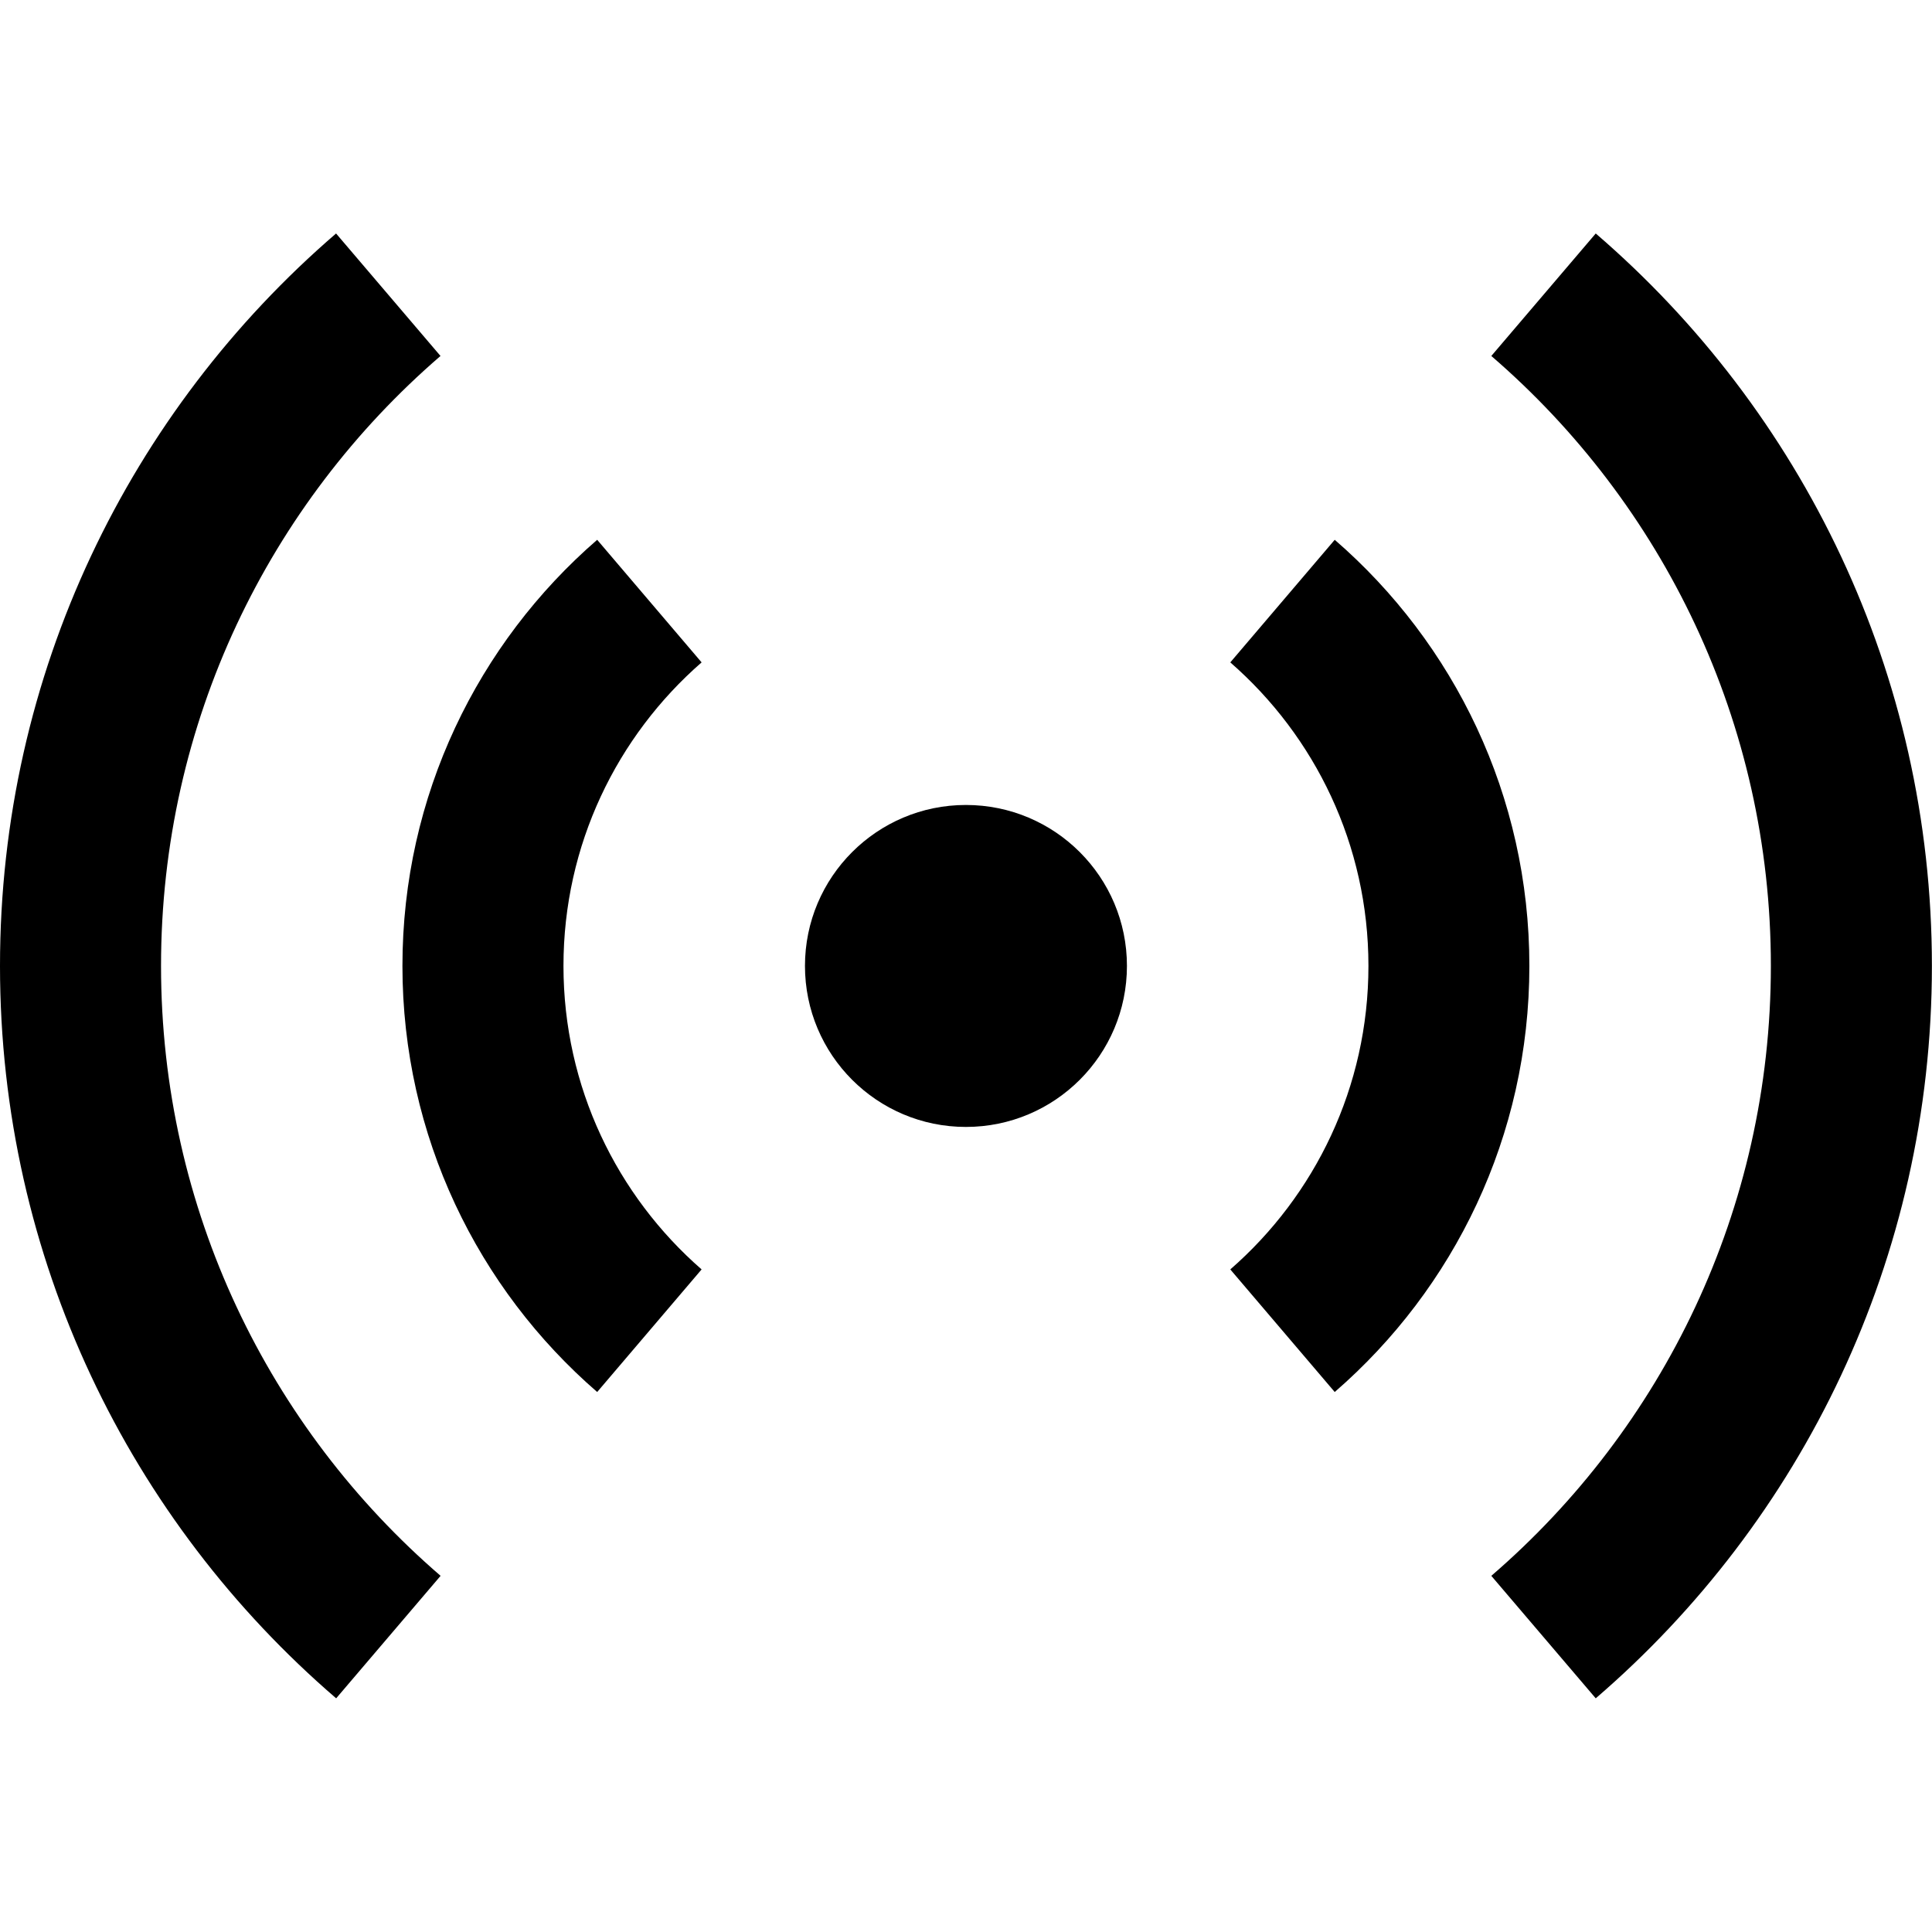
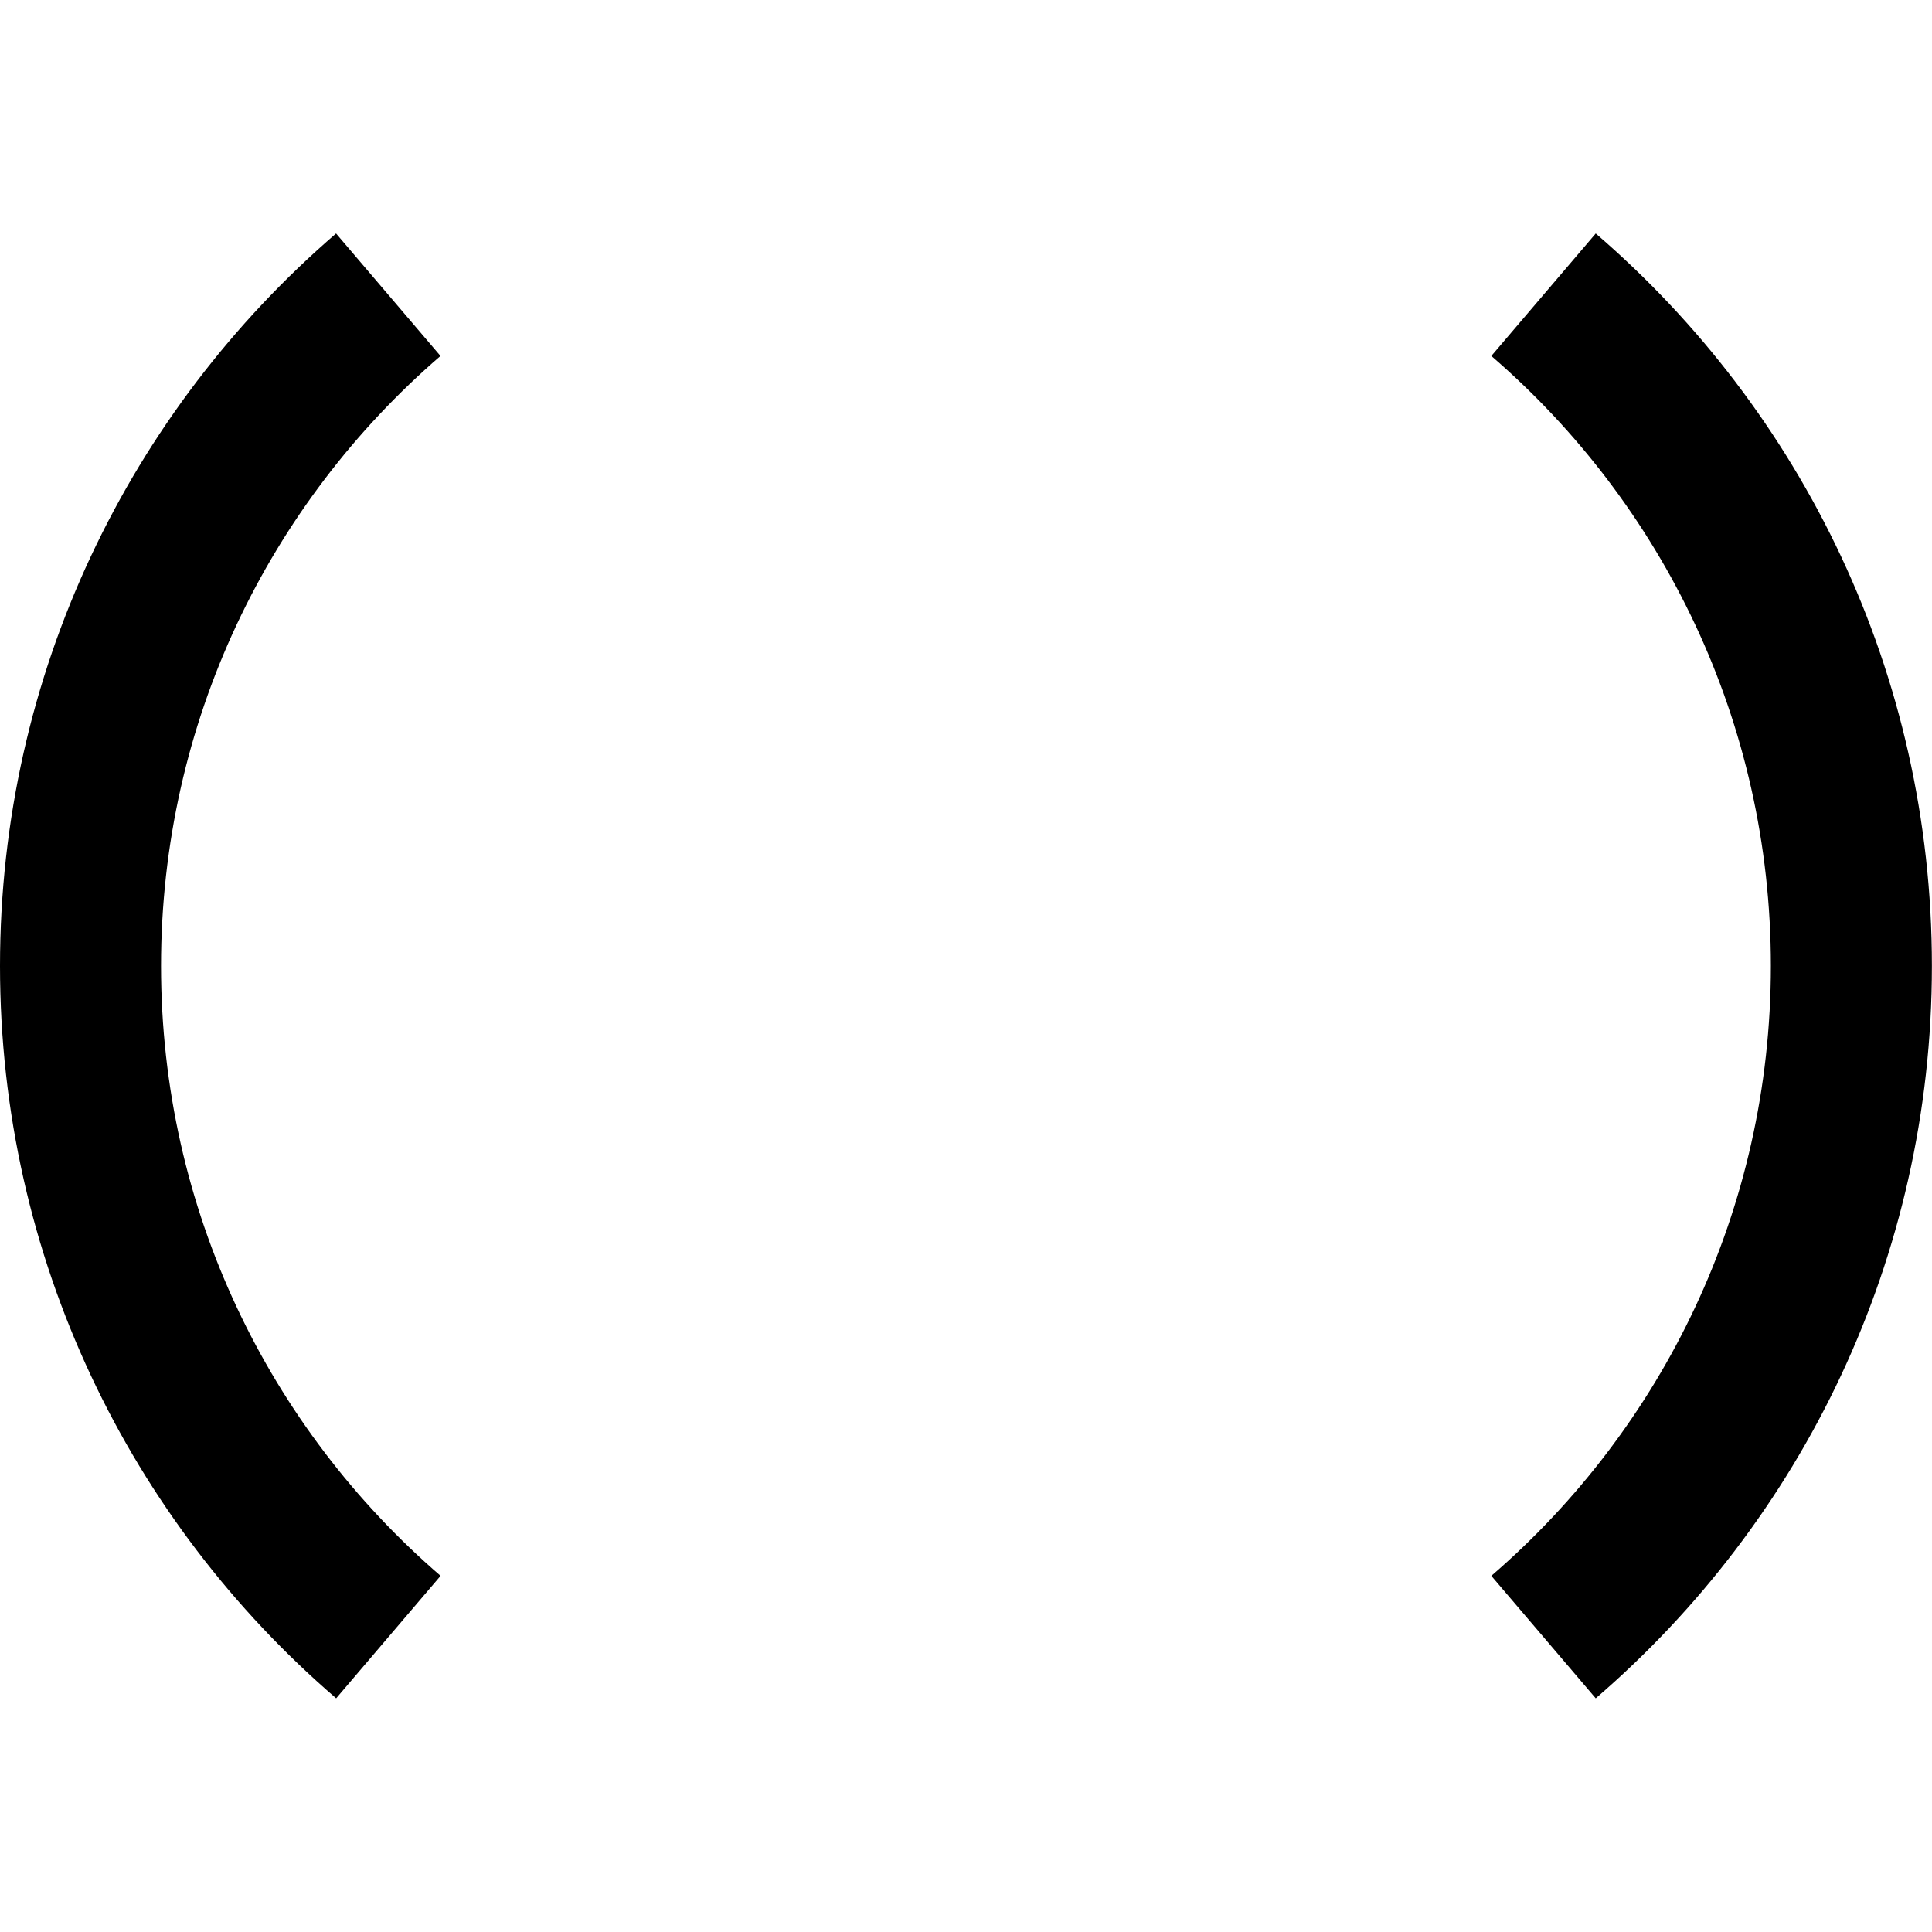
<svg xmlns="http://www.w3.org/2000/svg" width="20" height="20" viewBox="0 0 20 20" fill="none">
  <path d="M3.479 2.417C1.349 4.251 0 6.967 0 9.999C0 13.031 1.349 15.748 3.48 17.581L4.561 16.313C2.789 14.785 1.667 12.523 1.667 9.999C1.667 7.475 2.788 5.213 4.56 3.685L3.479 2.417Z" fill="#99A2B2" style="fill:#99A2B2;fill:color(display-p3 0.6 0.636 0.698);fill-opacity:1;" />
  <path d="M15.438 3.685L16.519 2.417C18.65 4.251 19.999 6.967 19.999 9.999C19.999 13.031 18.649 15.748 16.519 17.581L15.438 16.313C17.21 14.785 18.332 12.523 18.332 9.999C18.332 7.475 17.21 5.213 15.438 3.685Z" fill="#99A2B2" style="fill:#99A2B2;fill:color(display-p3 0.6 0.636 0.698);fill-opacity:1;" />
-   <path d="M6.182 5.588C4.947 6.658 4.166 8.237 4.166 9.999C4.166 11.761 4.947 13.34 6.182 14.41L7.263 13.141C6.387 12.377 5.833 11.253 5.833 9.999C5.833 8.745 6.387 7.621 7.263 6.857L6.182 5.588Z" fill="#99A2B2" style="fill:#99A2B2;fill:color(display-p3 0.6 0.636 0.698);fill-opacity:1;" />
-   <path d="M12.736 6.857L13.817 5.588C15.052 6.658 15.832 8.237 15.832 9.999C15.832 11.761 15.051 13.34 13.817 14.41L12.736 13.141C13.612 12.377 14.166 11.253 14.166 9.999C14.166 8.745 13.612 7.621 12.736 6.857Z" fill="#99A2B2" style="fill:#99A2B2;fill:color(display-p3 0.6 0.636 0.698);fill-opacity:1;" />
-   <path d="M9.999 11.666C10.92 11.666 11.666 10.92 11.666 9.999C11.666 9.079 10.92 8.333 9.999 8.333C9.079 8.333 8.333 9.079 8.333 9.999C8.333 10.92 9.079 11.666 9.999 11.666Z" fill="#99A2B2" style="fill:#99A2B2;fill:color(display-p3 0.6 0.636 0.698);fill-opacity:1;" />
</svg>